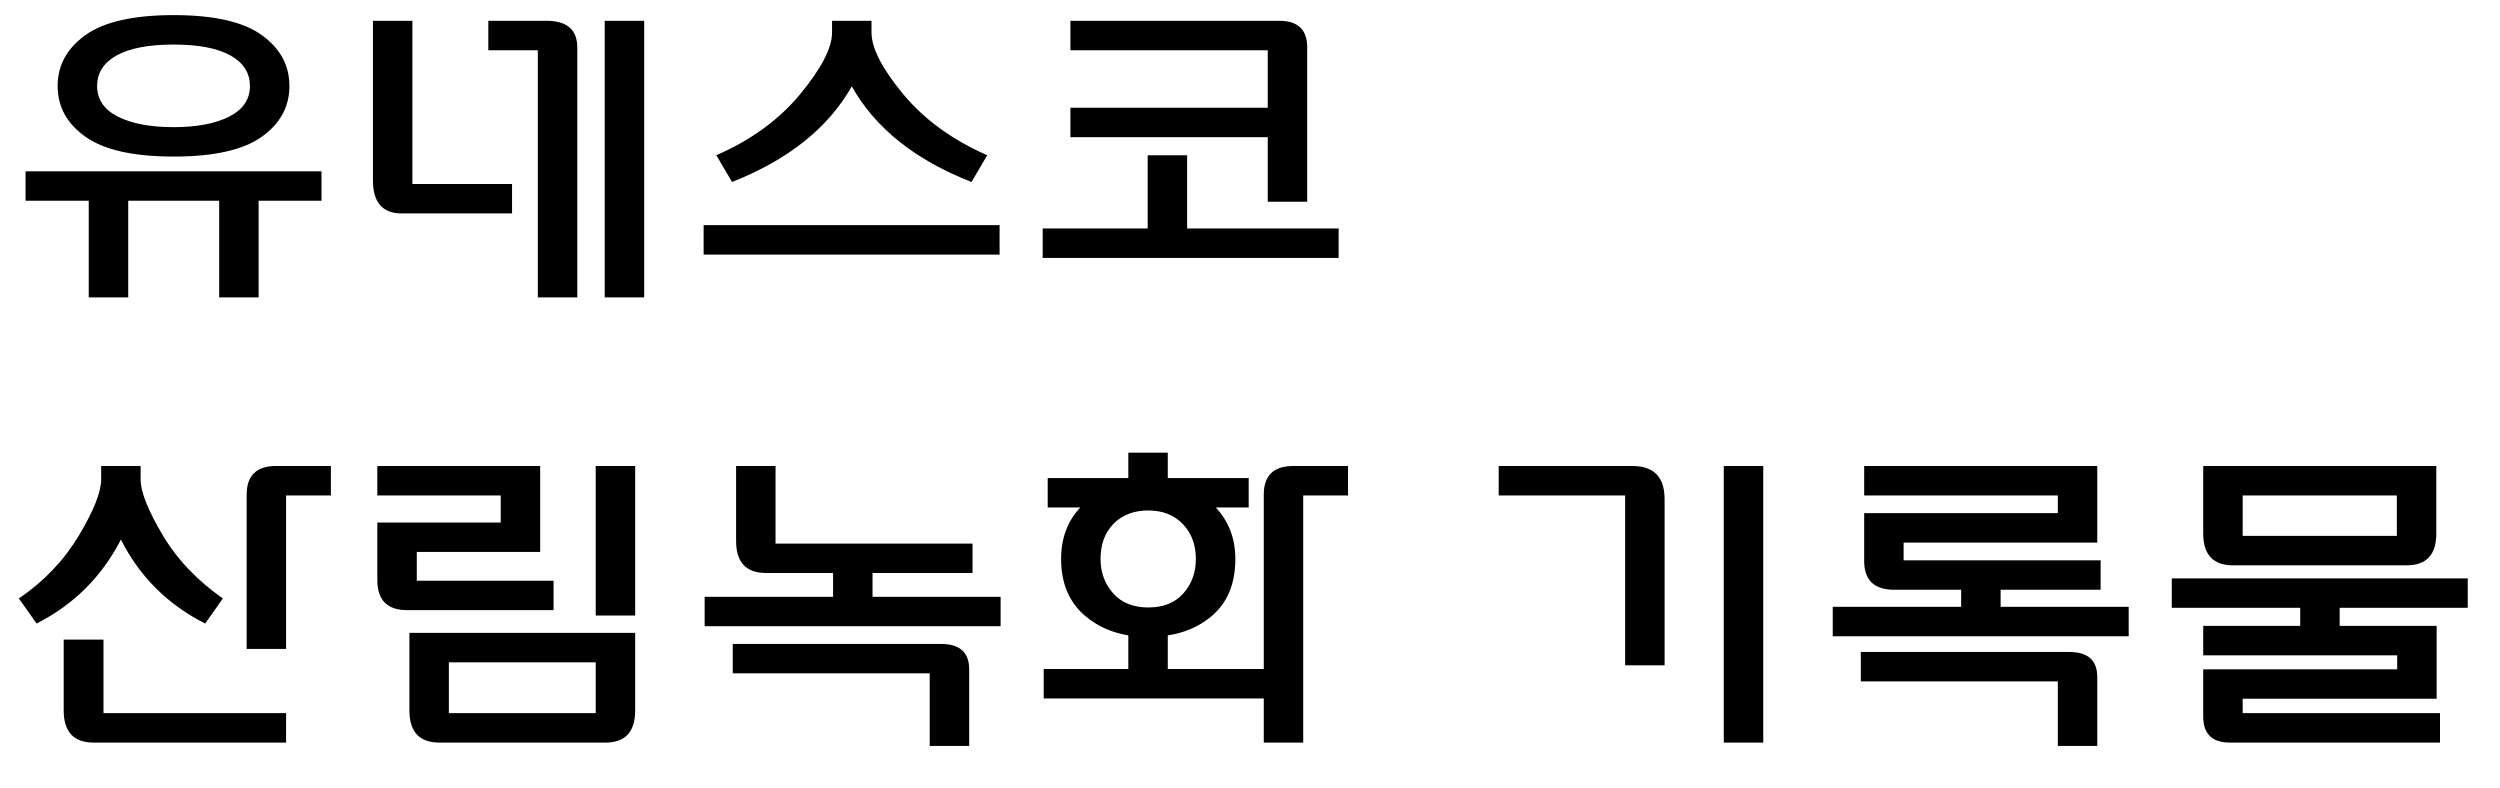
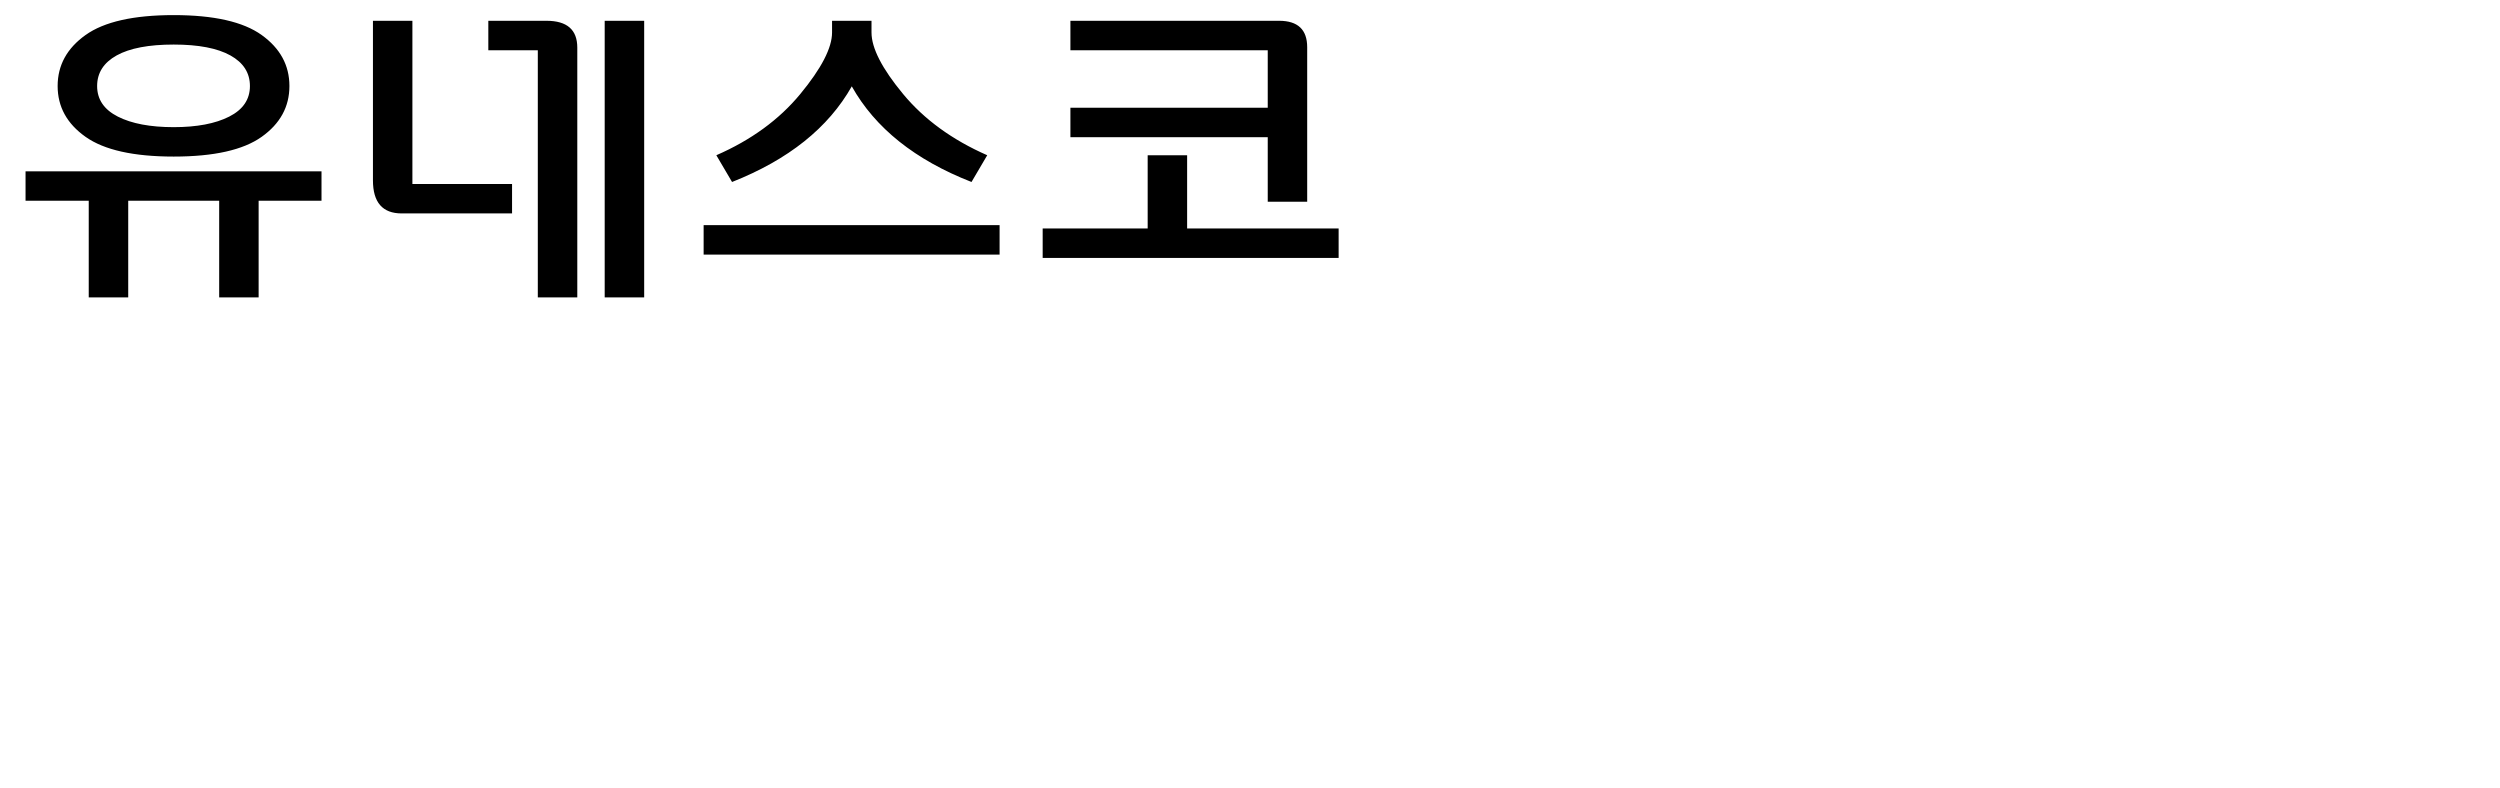
<svg xmlns="http://www.w3.org/2000/svg" width="73" height="23" viewBox="0 0 73 23" fill="none">
  <path d="M5.072 0.441C6.244 0.441 7.1 0.635 7.64 1.022C8.181 1.41 8.451 1.906 8.451 2.512C8.451 3.117 8.181 3.612 7.64 3.996C7.1 4.38 6.244 4.572 5.072 4.572C3.9 4.572 3.042 4.38 2.499 3.996C1.955 3.612 1.683 3.117 1.683 2.512C1.683 1.906 1.955 1.41 2.499 1.022C3.042 0.635 3.9 0.441 5.072 0.441ZM5.072 1.301C4.343 1.301 3.788 1.407 3.407 1.618C3.026 1.83 2.836 2.128 2.836 2.512C2.836 2.902 3.037 3.2 3.441 3.405C3.845 3.61 4.388 3.713 5.072 3.713C5.749 3.713 6.289 3.61 6.693 3.405C7.097 3.2 7.298 2.902 7.298 2.512C7.298 2.128 7.108 1.83 6.727 1.618C6.346 1.407 5.795 1.301 5.072 1.301ZM3.744 8.684H2.591V5.861H0.746V5.002H9.388V5.861H7.552V8.684H6.4V5.861H3.744V8.684ZM10.89 0.607H12.042V5.373H14.952V6.232H11.73C11.17 6.232 10.89 5.91 10.89 5.266V0.607ZM15.704 8.684V1.467H14.259V0.607H15.958C16.557 0.607 16.857 0.868 16.857 1.389V8.684H15.704ZM17.657 8.684V0.607H18.81V8.684H17.657ZM24.872 2.521C24.188 3.732 23.023 4.663 21.376 5.314L20.917 4.533C21.932 4.09 22.75 3.495 23.368 2.746C23.986 1.997 24.296 1.398 24.296 0.949V0.607H25.448V0.949C25.448 1.405 25.756 2.004 26.371 2.746C26.986 3.488 27.805 4.084 28.827 4.533L28.368 5.314C26.721 4.67 25.555 3.739 24.872 2.521ZM20.546 6.574H29.188V7.434H20.546V6.574ZM37.018 5.891V4.006H31.256V3.146H37.018V1.467H31.256V0.607H37.35C37.897 0.607 38.17 0.865 38.17 1.379V5.891H37.018ZM34.664 4.533V6.672H39.088V7.531H30.446V6.672H33.512V4.533H34.664Z" fill="black" />
-   <path d="M3.53 15.756C2.976 16.837 2.156 17.654 1.069 18.207L0.551 17.475C1.28 16.98 1.863 16.369 2.299 15.644C2.735 14.918 2.954 14.369 2.954 13.998V13.607H4.106V13.998C4.106 14.356 4.317 14.893 4.741 15.609C5.164 16.326 5.753 16.947 6.508 17.475L5.991 18.207C4.897 17.654 4.077 16.837 3.53 15.756ZM8.354 14.467V18.949H7.202V14.447C7.202 13.887 7.488 13.607 8.061 13.607H9.662V14.467H8.354ZM8.354 20.824V21.684H2.739C2.153 21.684 1.86 21.371 1.86 20.746V18.676H3.022V20.824H8.354ZM16.164 17.816H11.887C11.307 17.816 11.018 17.523 11.018 16.938V15.258H14.621V14.467H11.018V13.607H15.773V16.117H12.17V16.957H16.164V17.816ZM18.547 13.607V17.973H17.395V13.607H18.547ZM17.395 19.34H13.107V20.824H17.395V19.34ZM18.547 20.746C18.547 21.371 18.257 21.684 17.678 21.684H12.834C12.248 21.684 11.955 21.371 11.955 20.746V18.48H18.547V20.746ZM21.494 13.607H22.646V15.873H28.398V16.732H25.478V17.426H29.218V18.285H20.576V17.426H24.326V16.732H22.373C21.787 16.732 21.494 16.42 21.494 15.795V13.607ZM27.148 21.781V19.662H21.396V18.803H27.48C28.027 18.803 28.3 19.05 28.3 19.545V21.781H27.148ZM34.099 13.217V13.959H36.462V14.818H35.5C35.881 15.225 36.072 15.727 36.072 16.322C36.072 17.058 35.832 17.621 35.354 18.012C35.005 18.298 34.587 18.479 34.099 18.554V19.535H36.902V14.447C36.902 13.887 37.188 13.607 37.761 13.607H39.362V14.467H38.054V21.684H36.902V20.395H30.476V19.535H32.947V18.554C32.462 18.472 32.046 18.287 31.701 17.997C31.223 17.597 30.984 17.038 30.984 16.322C30.984 15.717 31.171 15.216 31.545 14.818H30.593V13.959H32.947V13.217H34.099ZM33.532 14.906C33.109 14.906 32.771 15.035 32.517 15.292C32.263 15.549 32.136 15.893 32.136 16.322C32.136 16.713 32.258 17.047 32.502 17.323C32.746 17.6 33.09 17.738 33.532 17.738C33.969 17.738 34.309 17.602 34.553 17.328C34.797 17.055 34.919 16.719 34.919 16.322C34.919 15.906 34.792 15.565 34.538 15.302C34.284 15.038 33.949 14.906 33.532 14.906ZM48.606 19.428H47.453V14.467H43.762V13.607H47.668C48.293 13.607 48.606 13.93 48.606 14.574V19.428ZM51.487 13.607V21.684H50.334V13.607H51.487ZM61.338 17.221H58.418V17.719H62.158V18.578H53.516V17.719H57.266V17.221H55.312C54.727 17.221 54.434 16.941 54.434 16.381V14.984H60.088V14.467H54.434V13.607H61.24V15.844H55.586V16.361H61.338V17.221ZM60.088 21.781V19.896H54.336V19.037H60.42C60.967 19.037 61.24 19.281 61.24 19.77V21.781H60.088ZM69.988 14.467H65.486V15.648H69.988V14.467ZM71.14 15.58C71.14 16.199 70.85 16.508 70.271 16.508H65.213C64.627 16.508 64.334 16.199 64.334 15.58V13.607H71.14V15.58ZM67.166 18.275V17.748H63.416V16.889H72.058V17.748H68.318V18.275H71.15V20.404H65.486V20.824H71.248V21.684H65.115C64.594 21.684 64.334 21.43 64.334 20.922V19.545H69.998V19.135H64.334V18.275H67.166Z" fill="black" />
</svg>